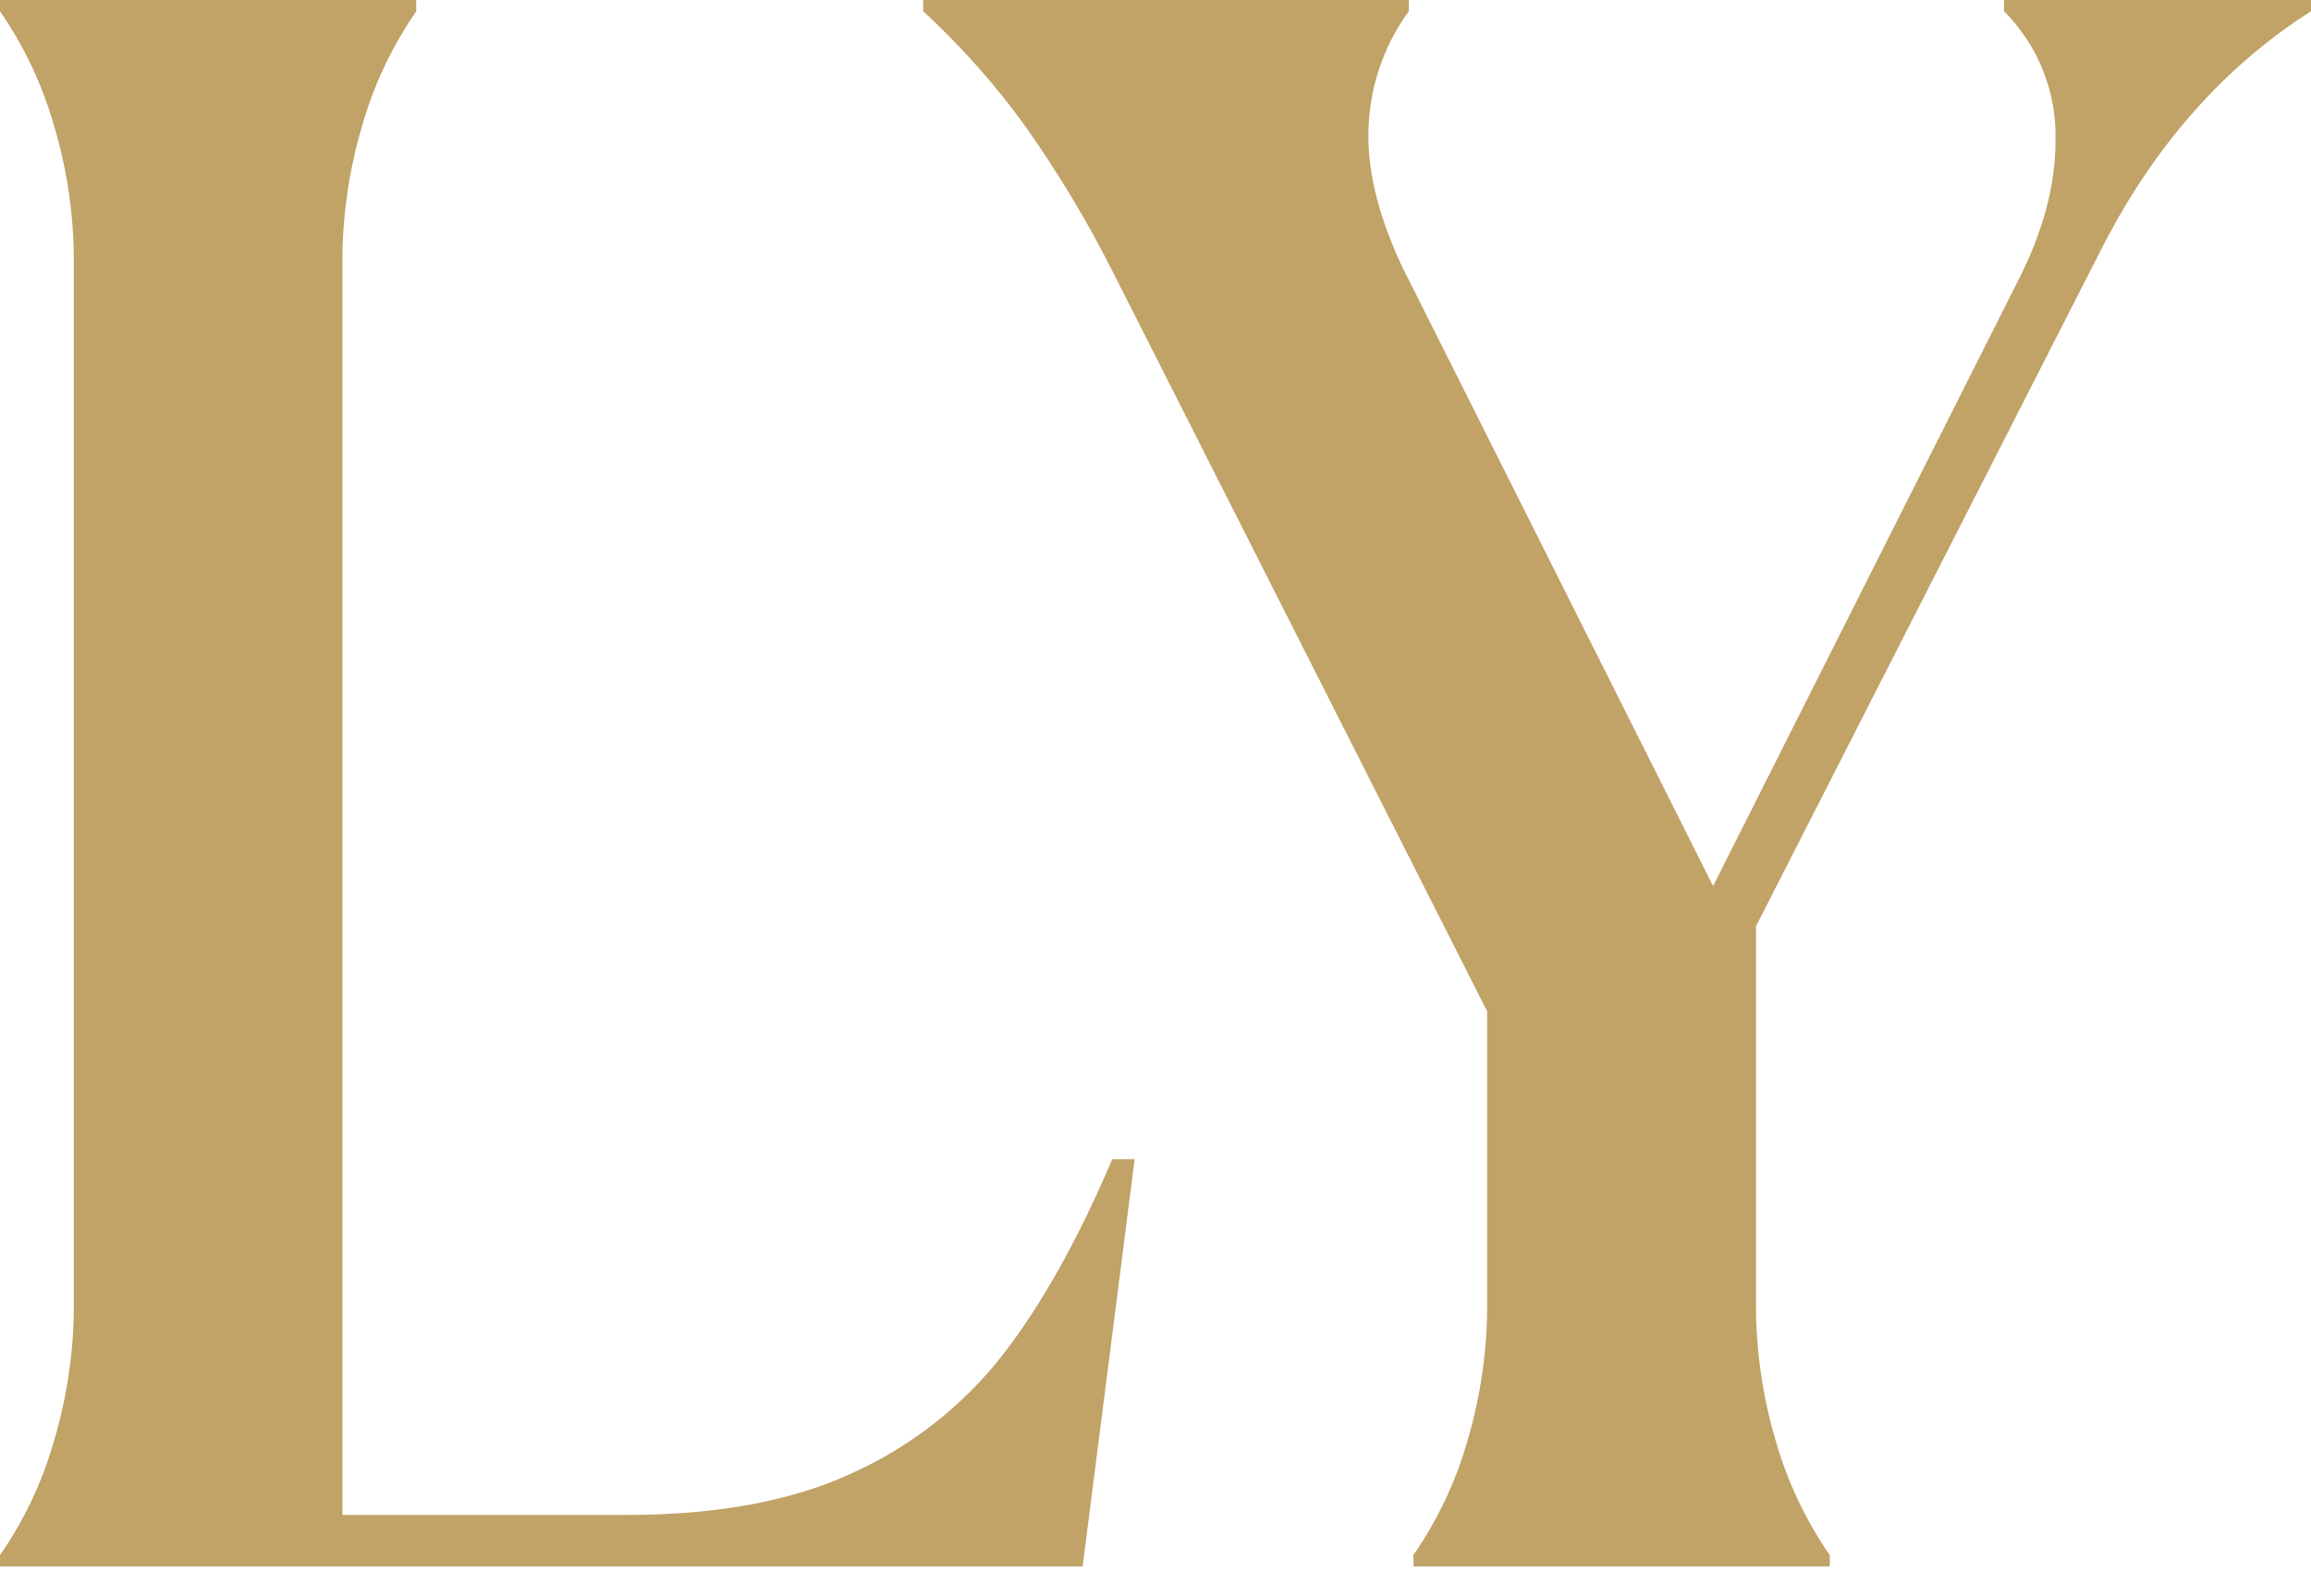
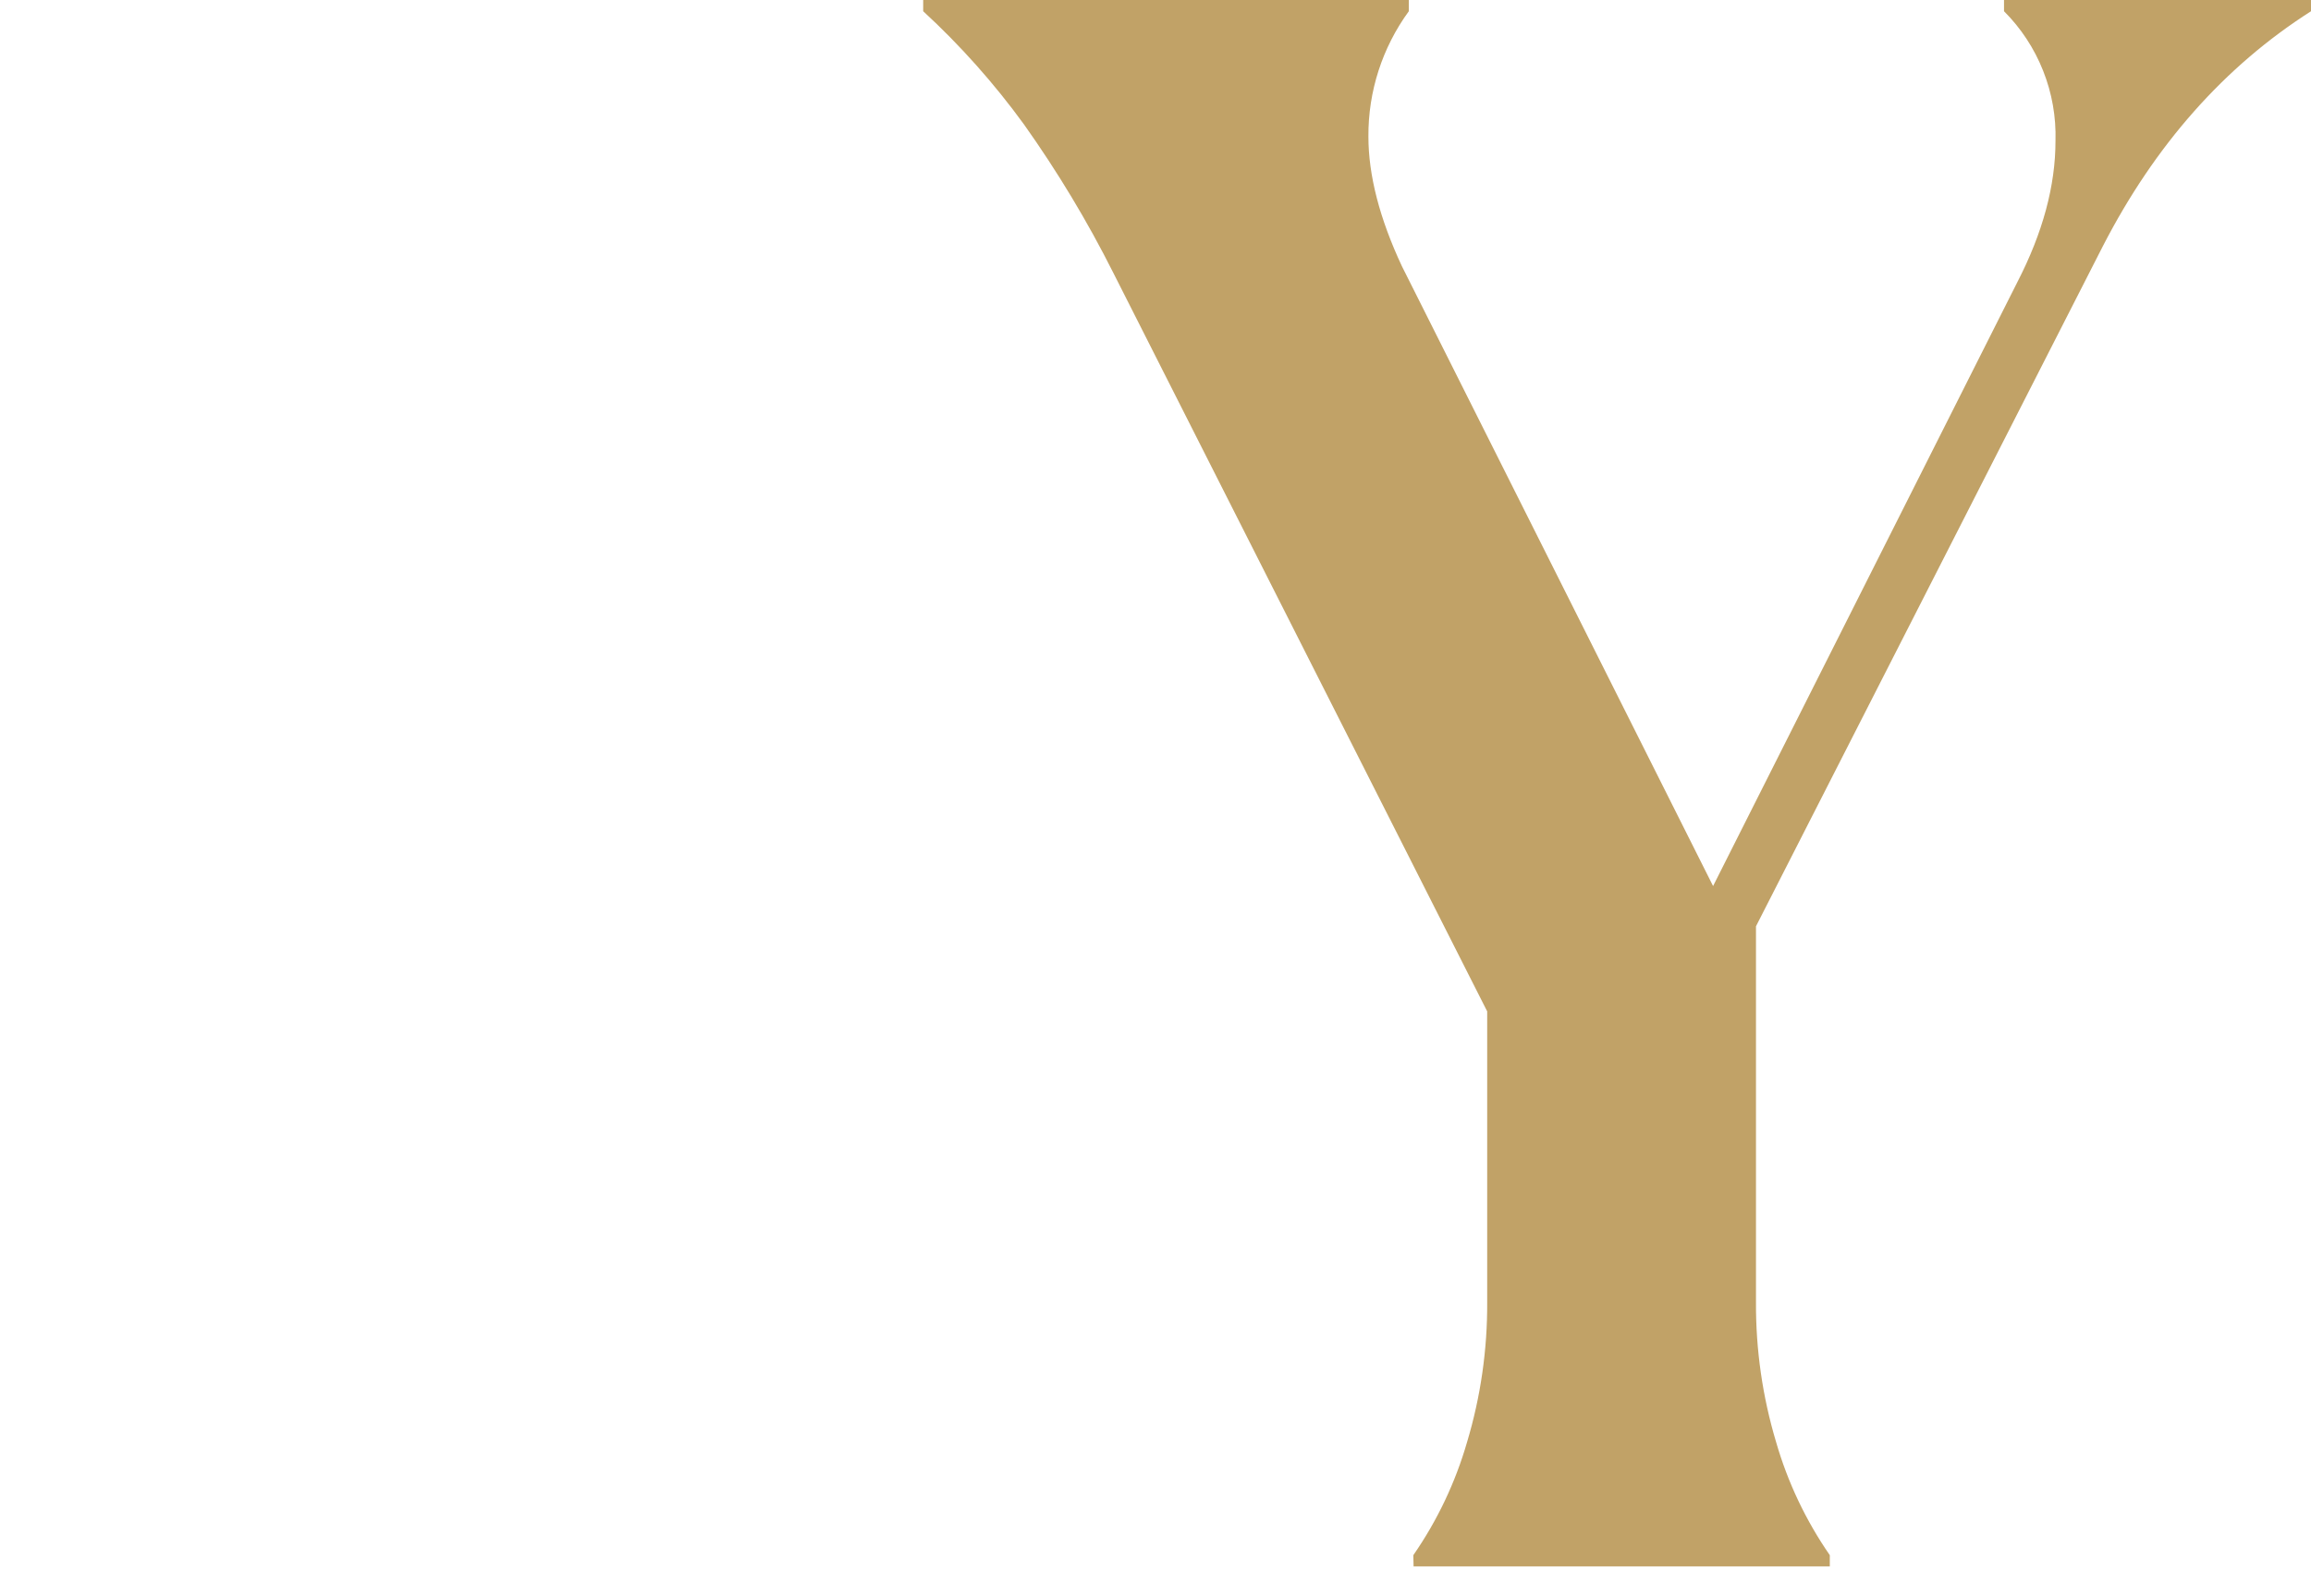
<svg xmlns="http://www.w3.org/2000/svg" width="55" height="38" viewBox="0 0 55 38" fill="none">
-   <path d="M0 37.022C0.569 36.2 1.001 35.291 1.277 34.33C1.602 33.25 1.764 32.128 1.757 31V6.29C1.764 5.163 1.602 4.041 1.277 2.962C1 2.001 0.569 1.092 0 0.27V0.002H9.906V0.27C9.337 1.092 8.905 2.001 8.628 2.962C8.304 4.041 8.142 5.163 8.149 6.29V36.065H14.913C17.078 36.065 18.88 35.727 20.318 35.051C21.707 34.417 22.922 33.458 23.862 32.256C24.785 31.067 25.655 29.514 26.471 27.595H27.004L25.766 37.289H0V37.022Z" fill="#C1A267" />
  <path d="M33.636 37.022C34.206 36.2 34.638 35.29 34.915 34.33C35.239 33.25 35.4 32.127 35.394 31V24.077L26.499 6.501C25.88 5.268 25.167 4.084 24.368 2.959C23.66 1.985 22.857 1.083 21.971 0.267V0H33.529V0.267C32.897 1.133 32.56 2.178 32.567 3.25C32.567 4.172 32.833 5.202 33.365 6.339L40.77 21.093L48.013 6.713C48.617 5.54 48.919 4.421 48.919 3.355C48.936 2.784 48.836 2.216 48.625 1.685C48.415 1.154 48.098 0.671 47.694 0.267V0H55.001V0.267C52.941 1.581 51.29 3.445 50.047 5.859L41.791 22.051V31C41.785 32.127 41.946 33.25 42.27 34.33C42.547 35.29 42.979 36.2 43.548 37.022V37.289H33.642L33.636 37.022Z" fill="#C1A267" />
</svg>